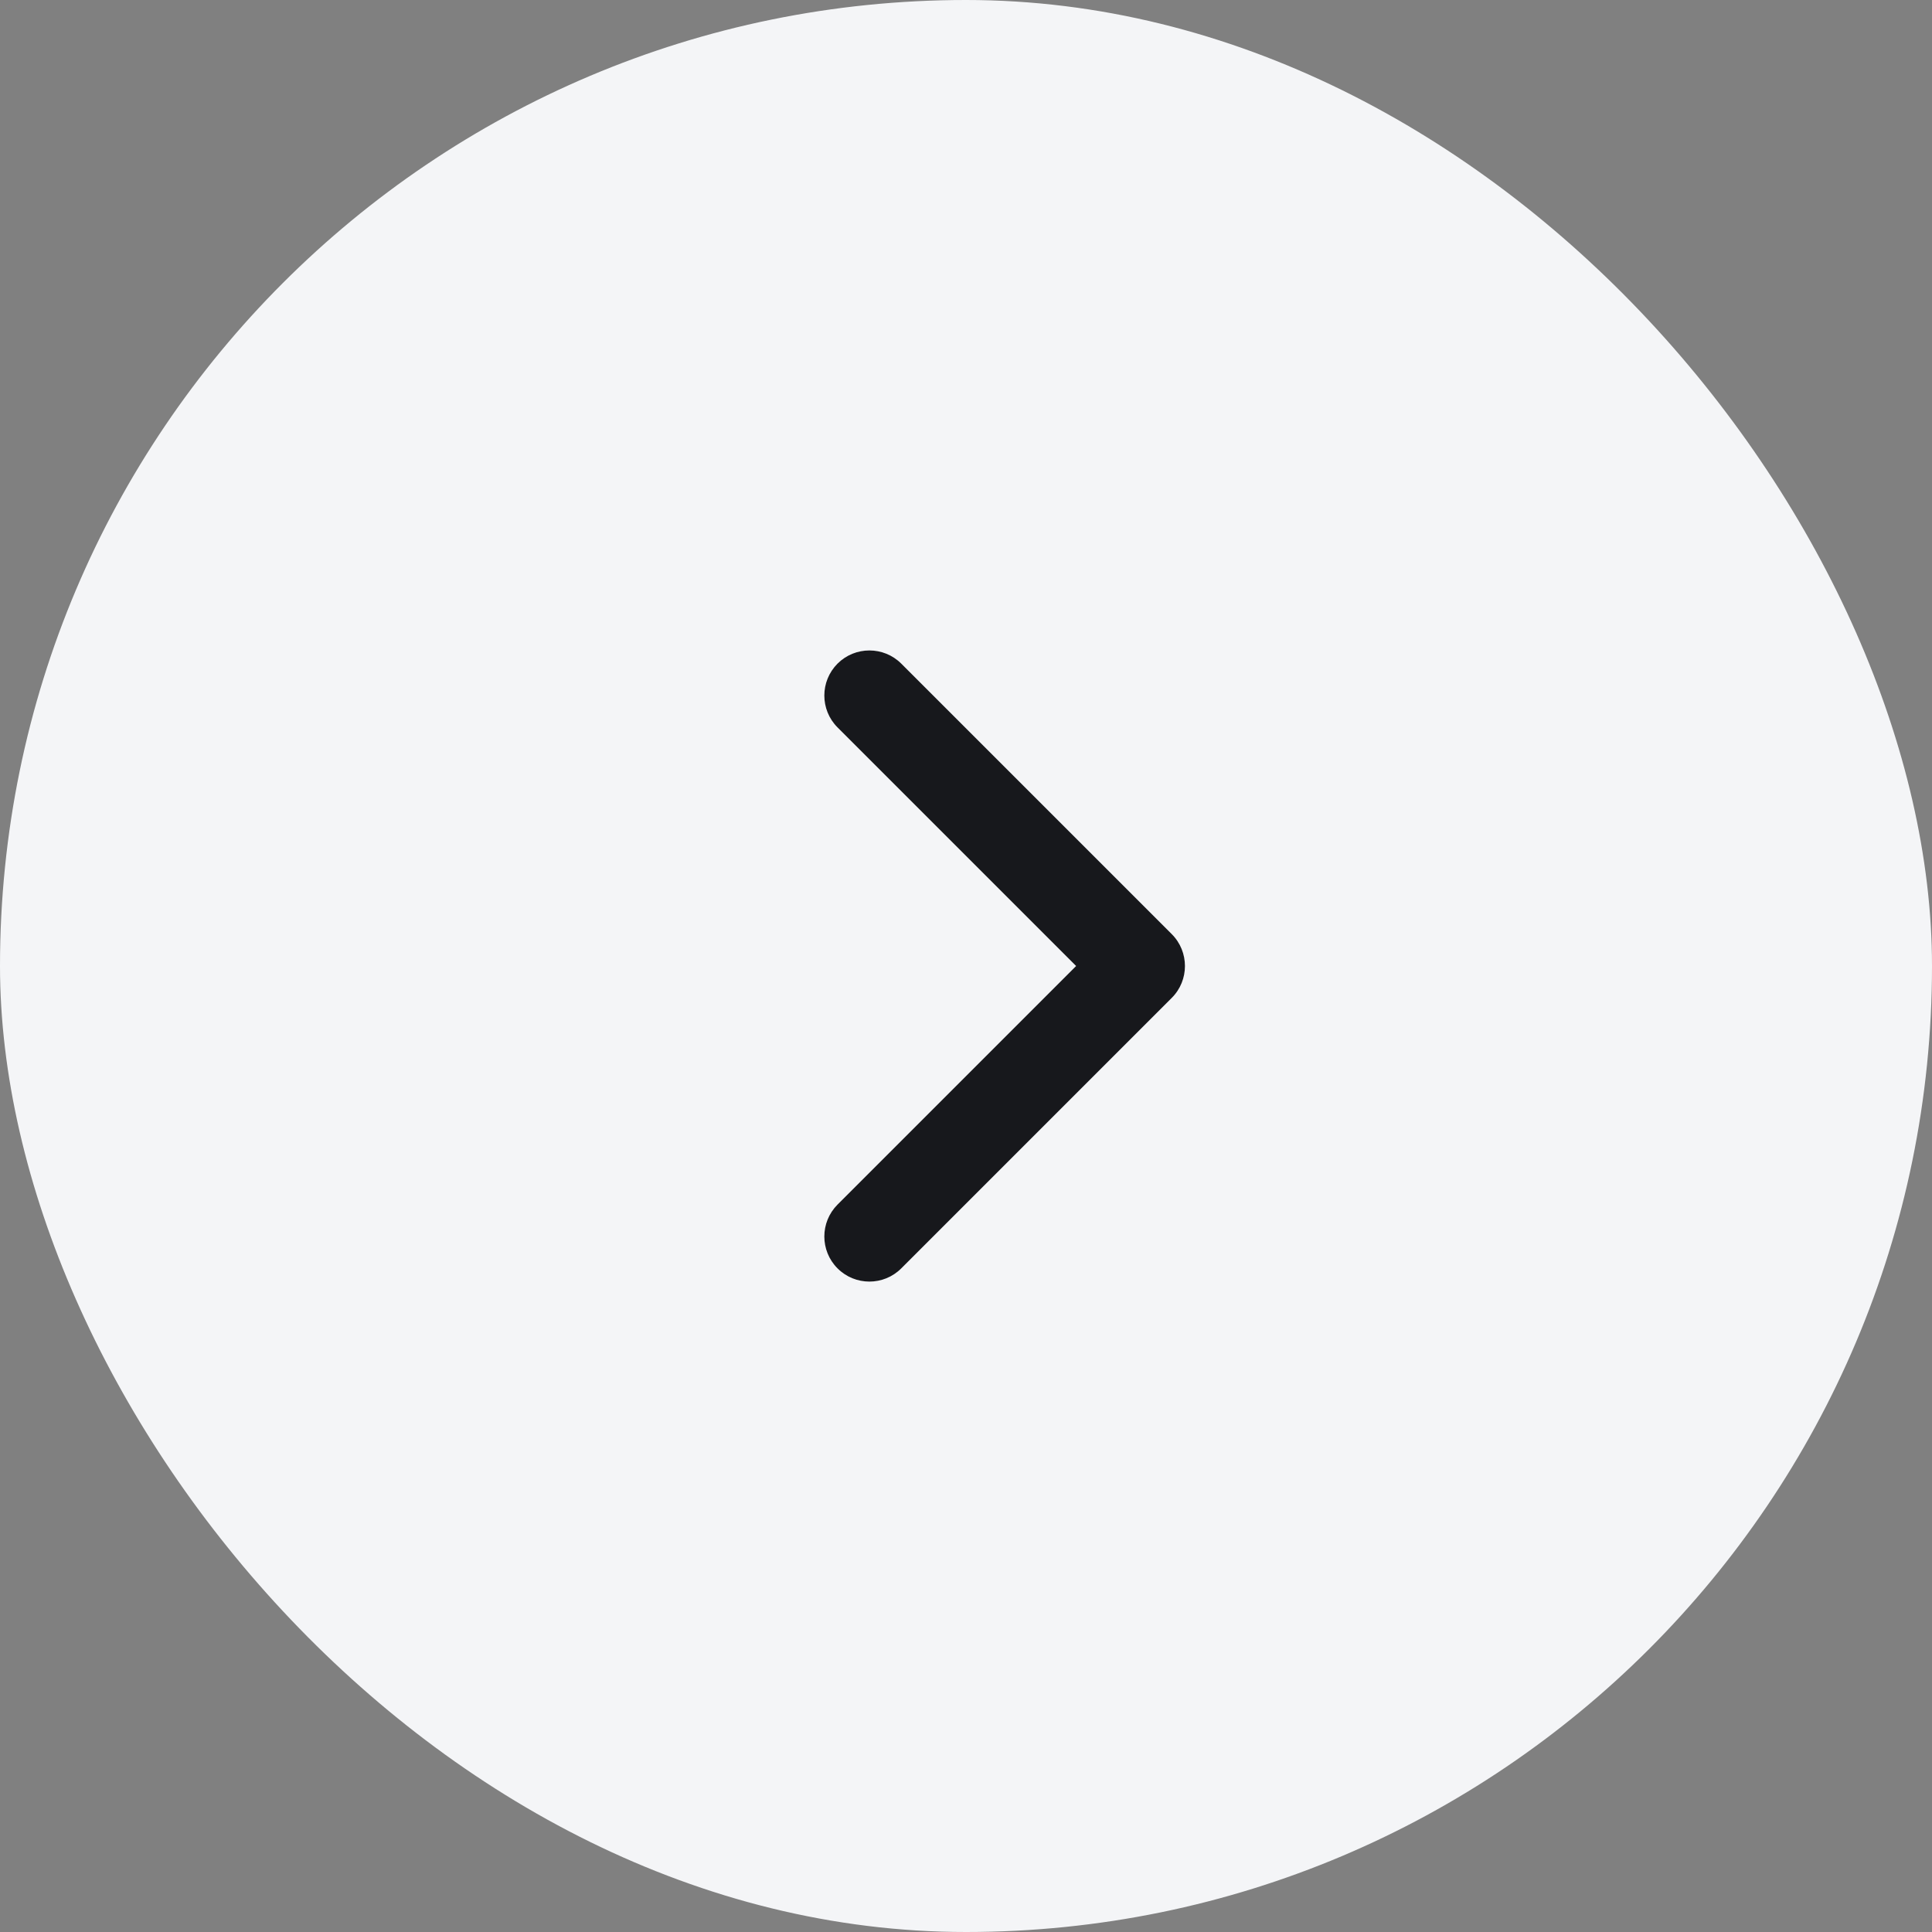
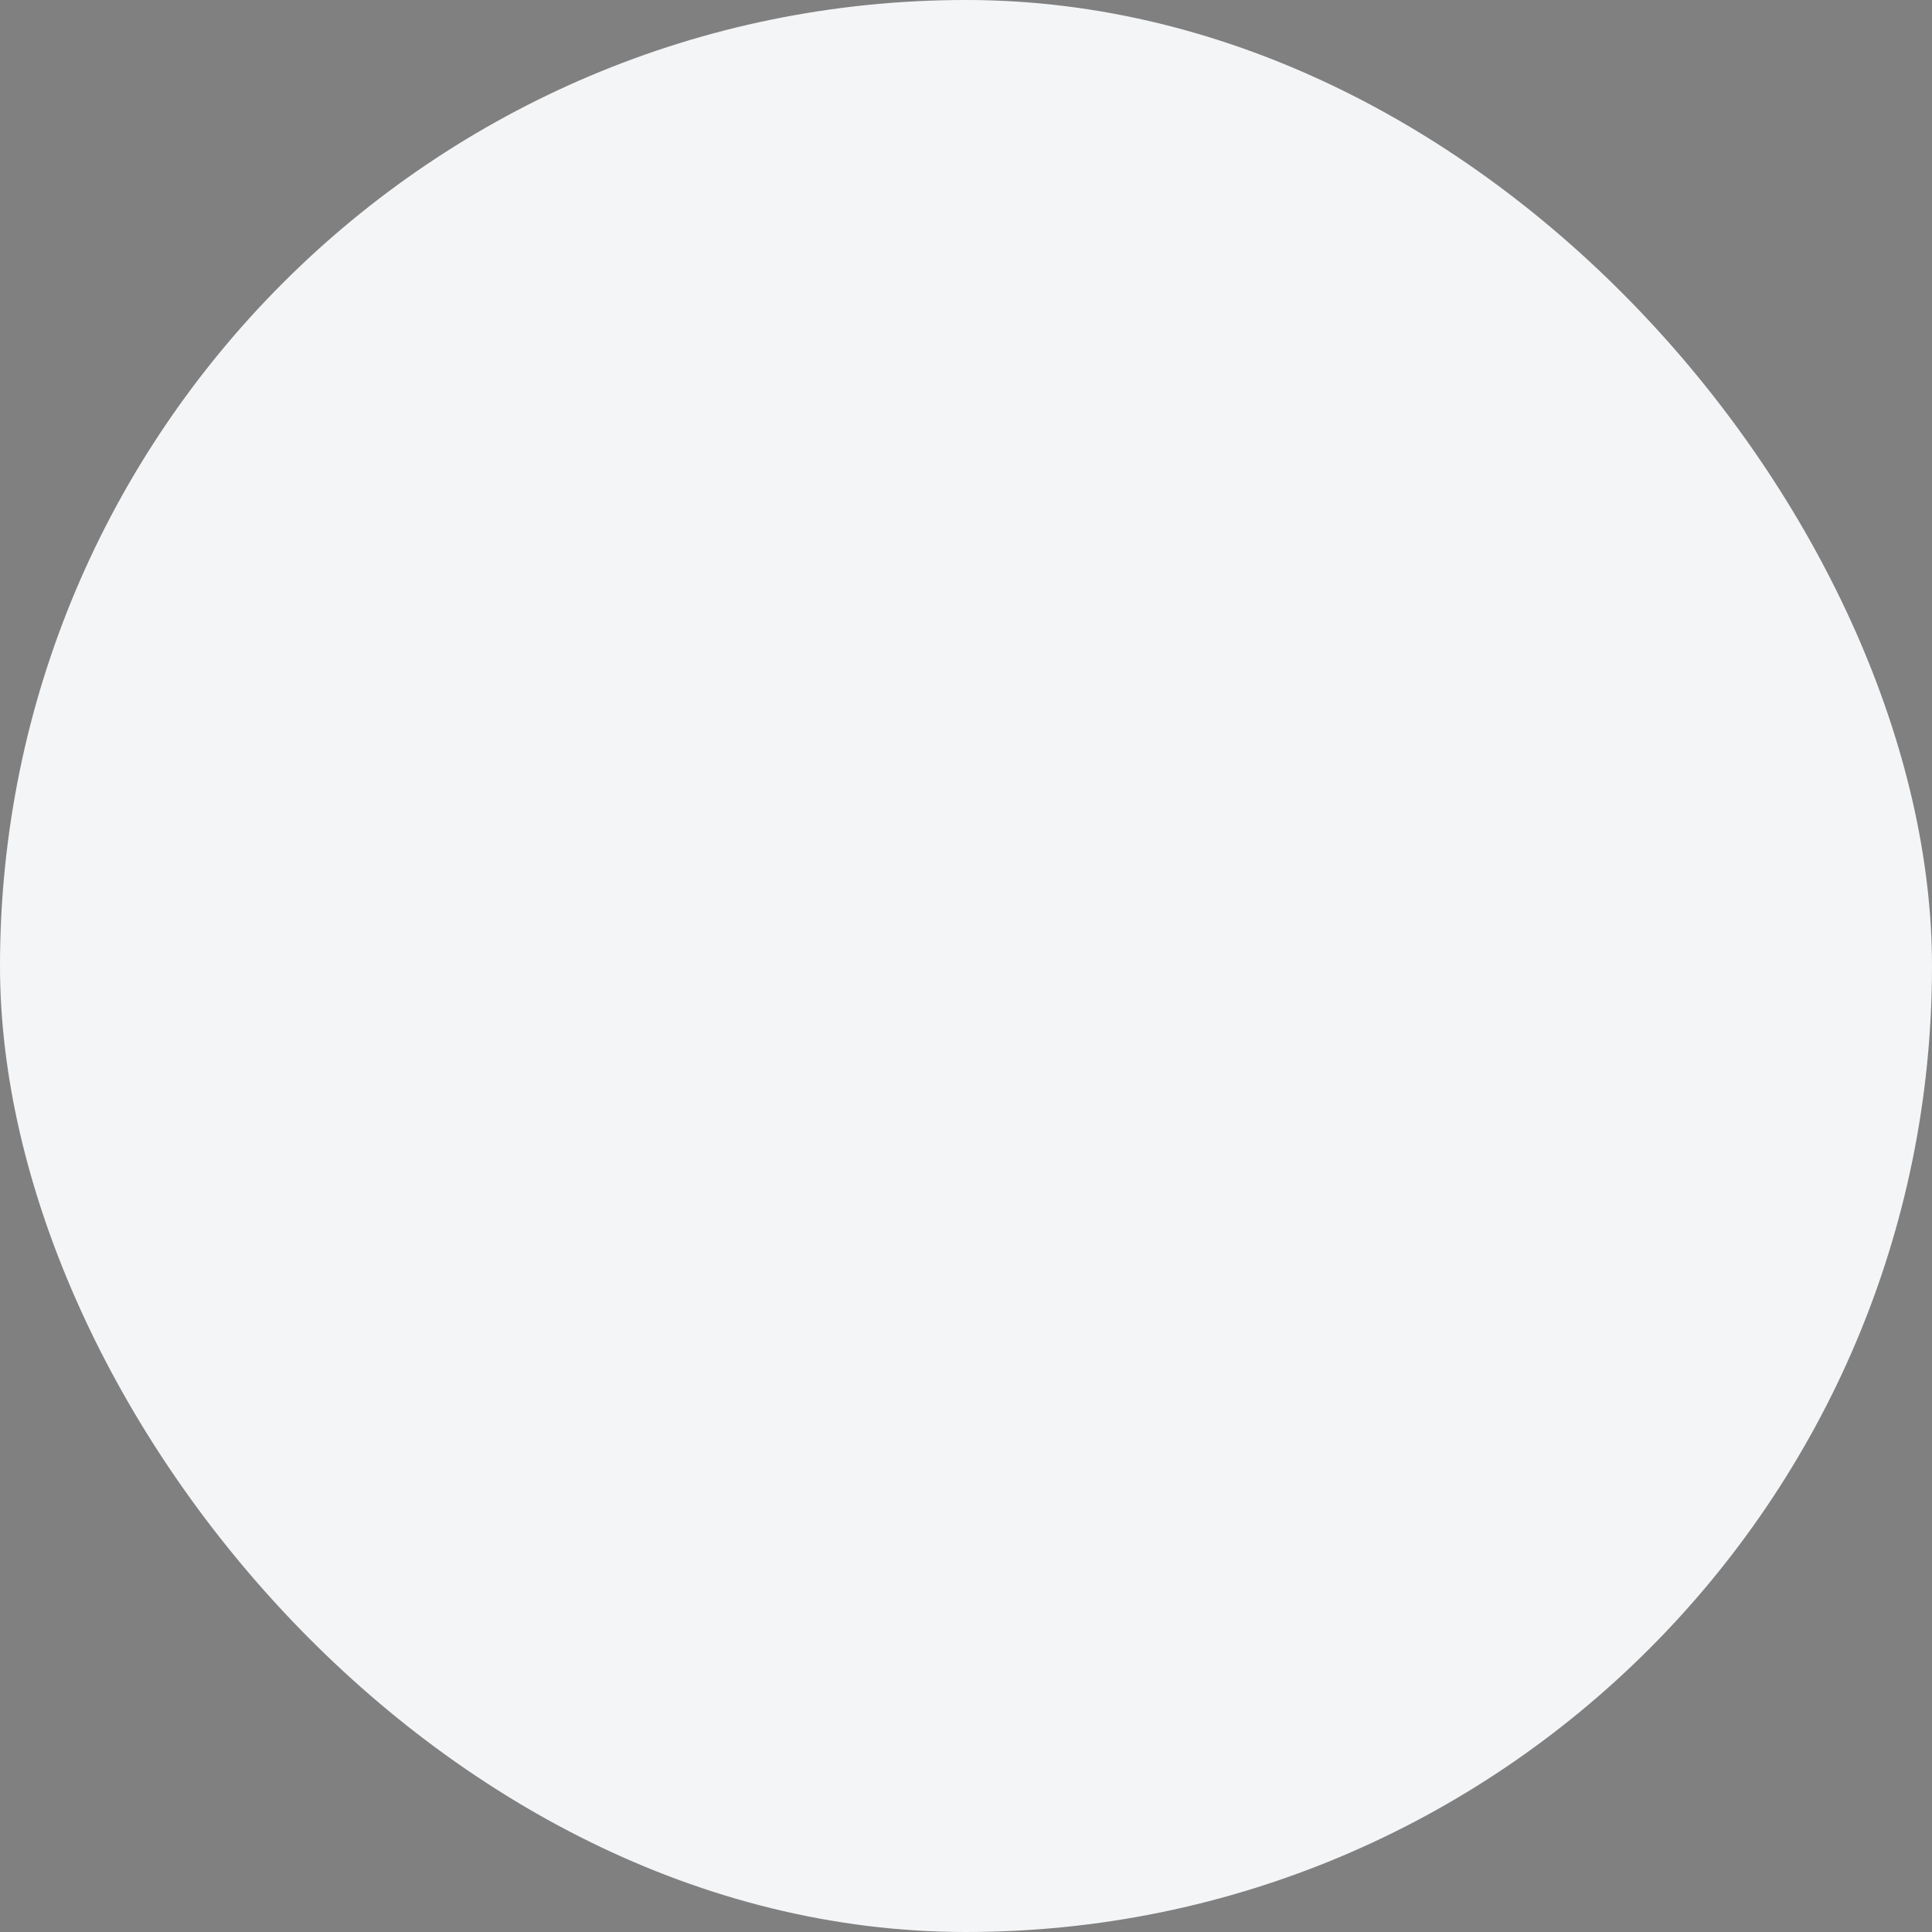
<svg xmlns="http://www.w3.org/2000/svg" width="40" height="40" viewBox="0 0 40 40" fill="none">
  <rect x="0" y="0" width="40" height="40" fill="#808080" stroke="none" />
  <rect width="40" height="40" rx="20" fill="#F4F5F7" />
-   <path fill-rule="evenodd" clip-rule="evenodd" d="M17.34 26.26C17.704 26.625 18.296 26.625 18.66 26.26L24.26 20.66C24.624 20.296 24.624 19.705 24.26 19.34L18.66 13.74C18.296 13.376 17.704 13.376 17.34 13.74C16.976 14.105 16.976 14.696 17.34 15.06L22.28 20L17.34 24.94C16.976 25.305 16.976 25.896 17.34 26.26Z" fill="#17181C" />
</svg>